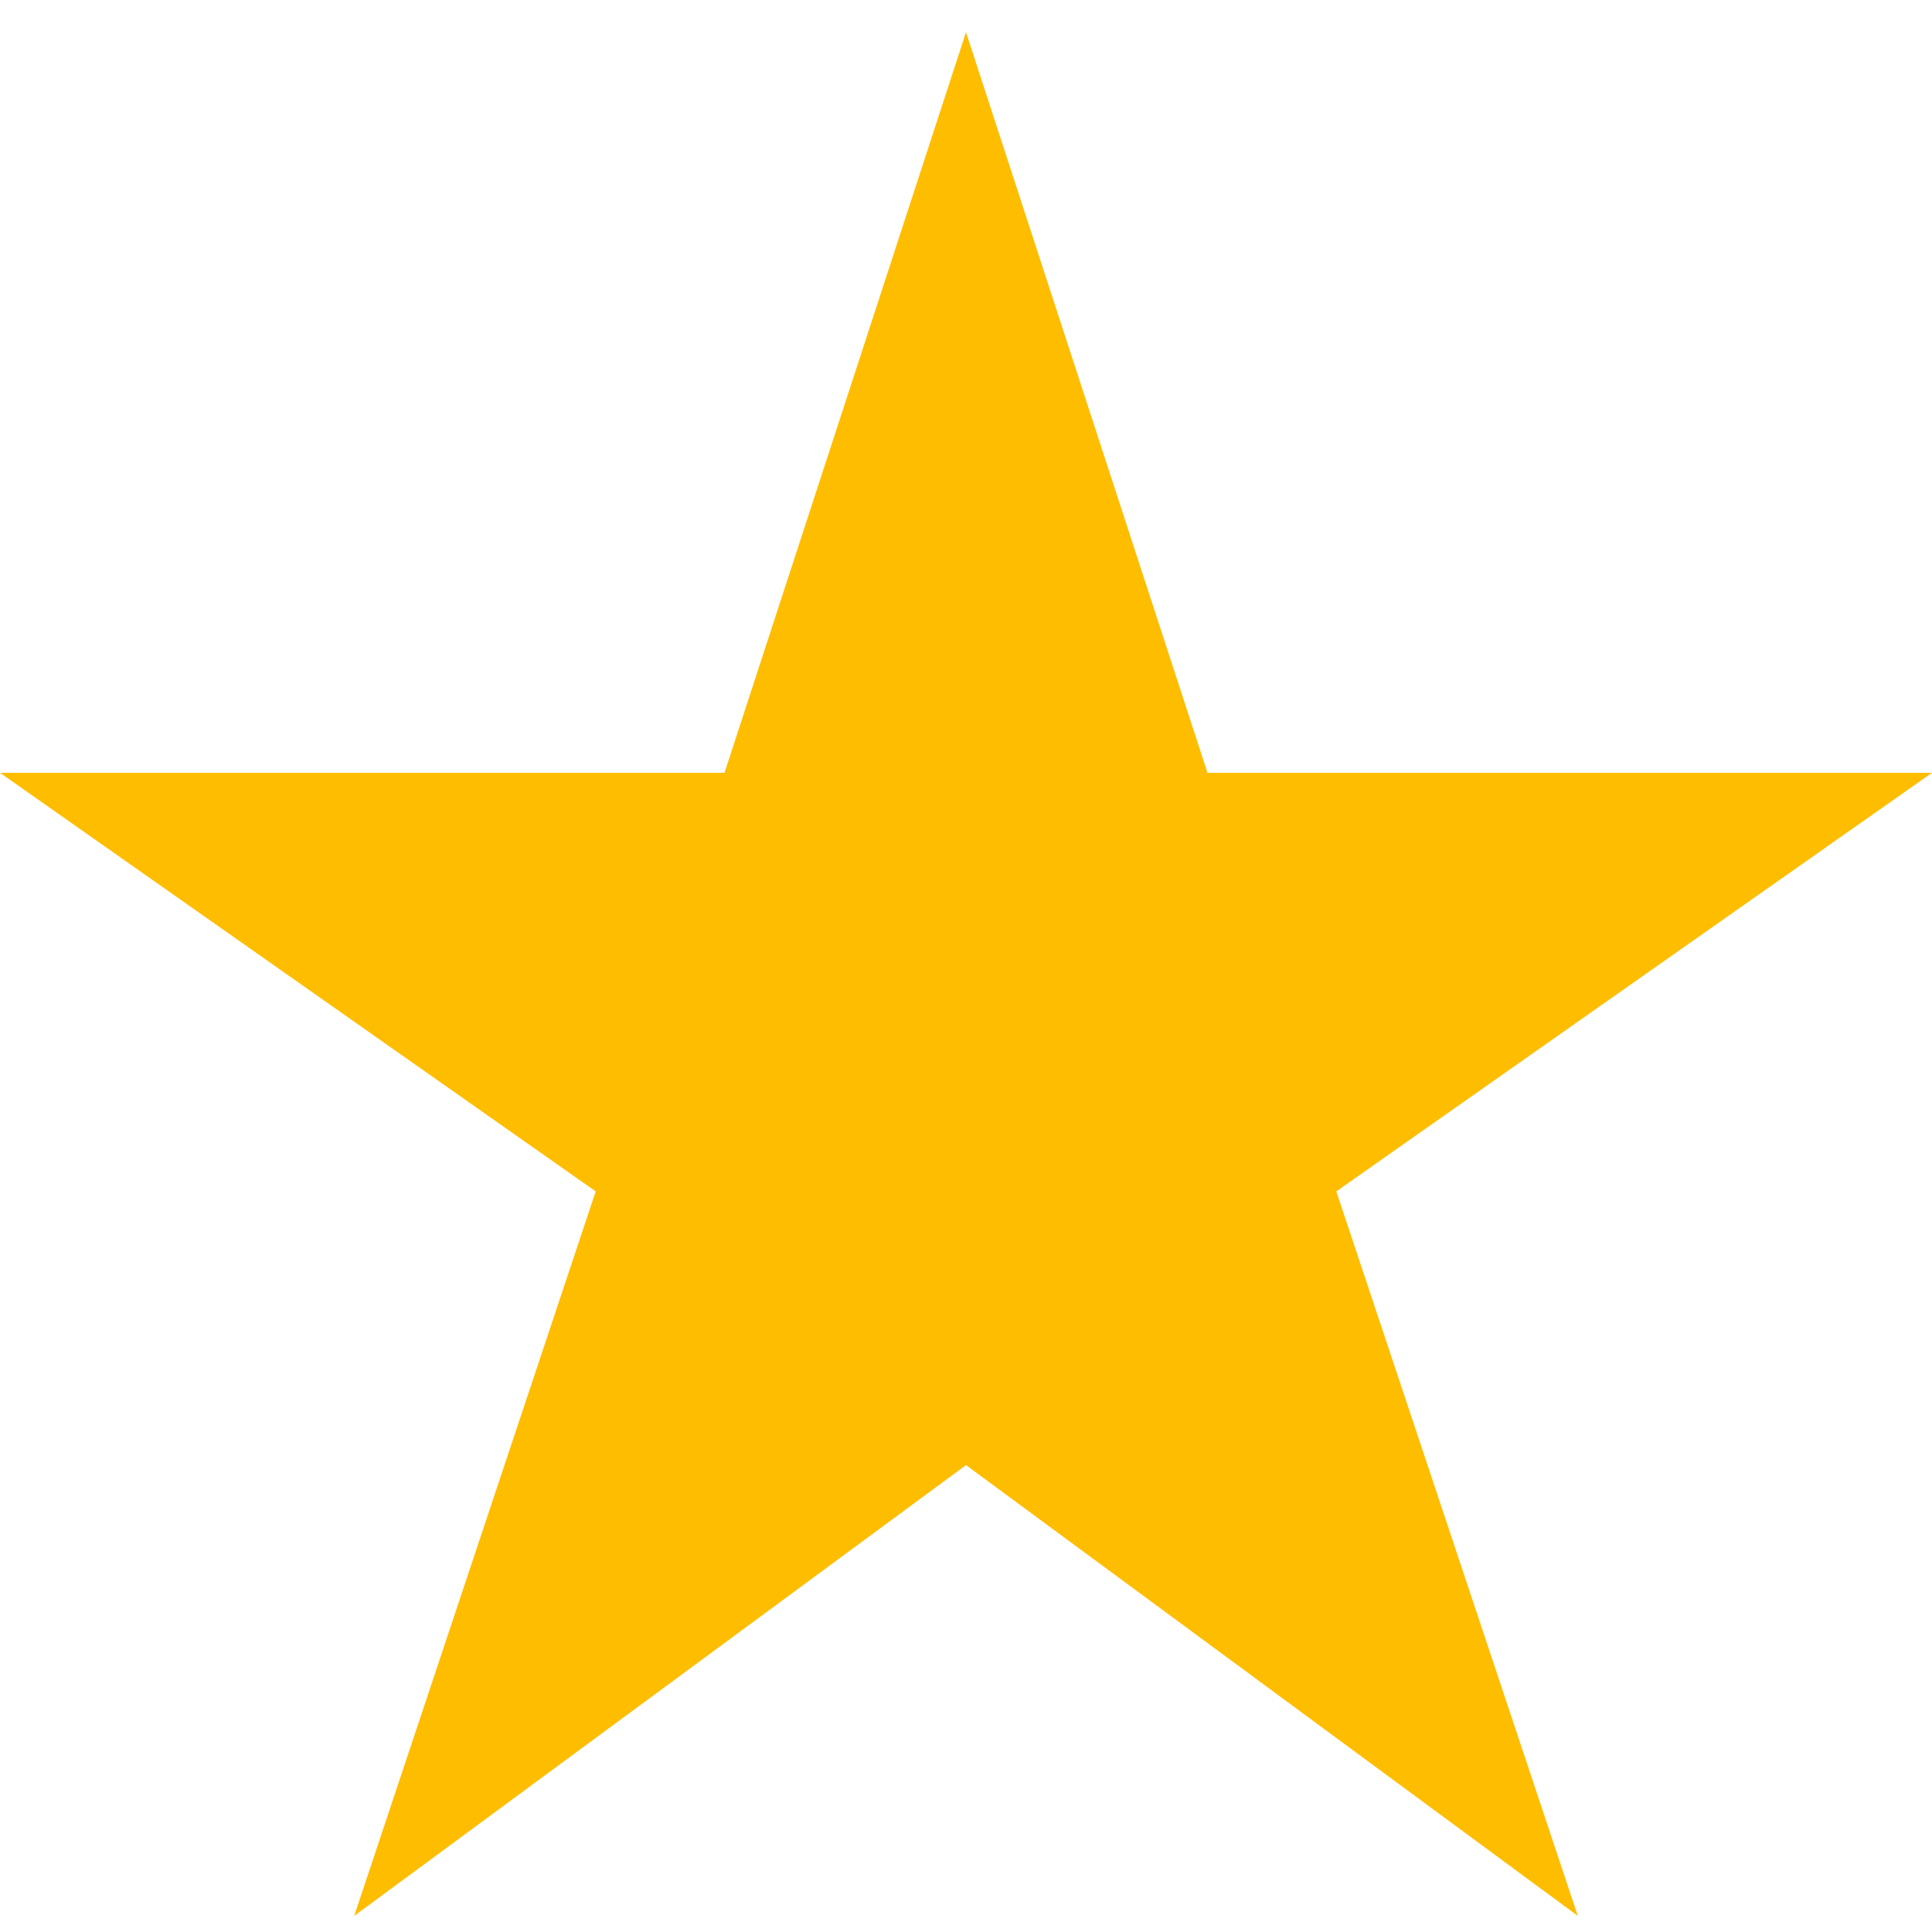
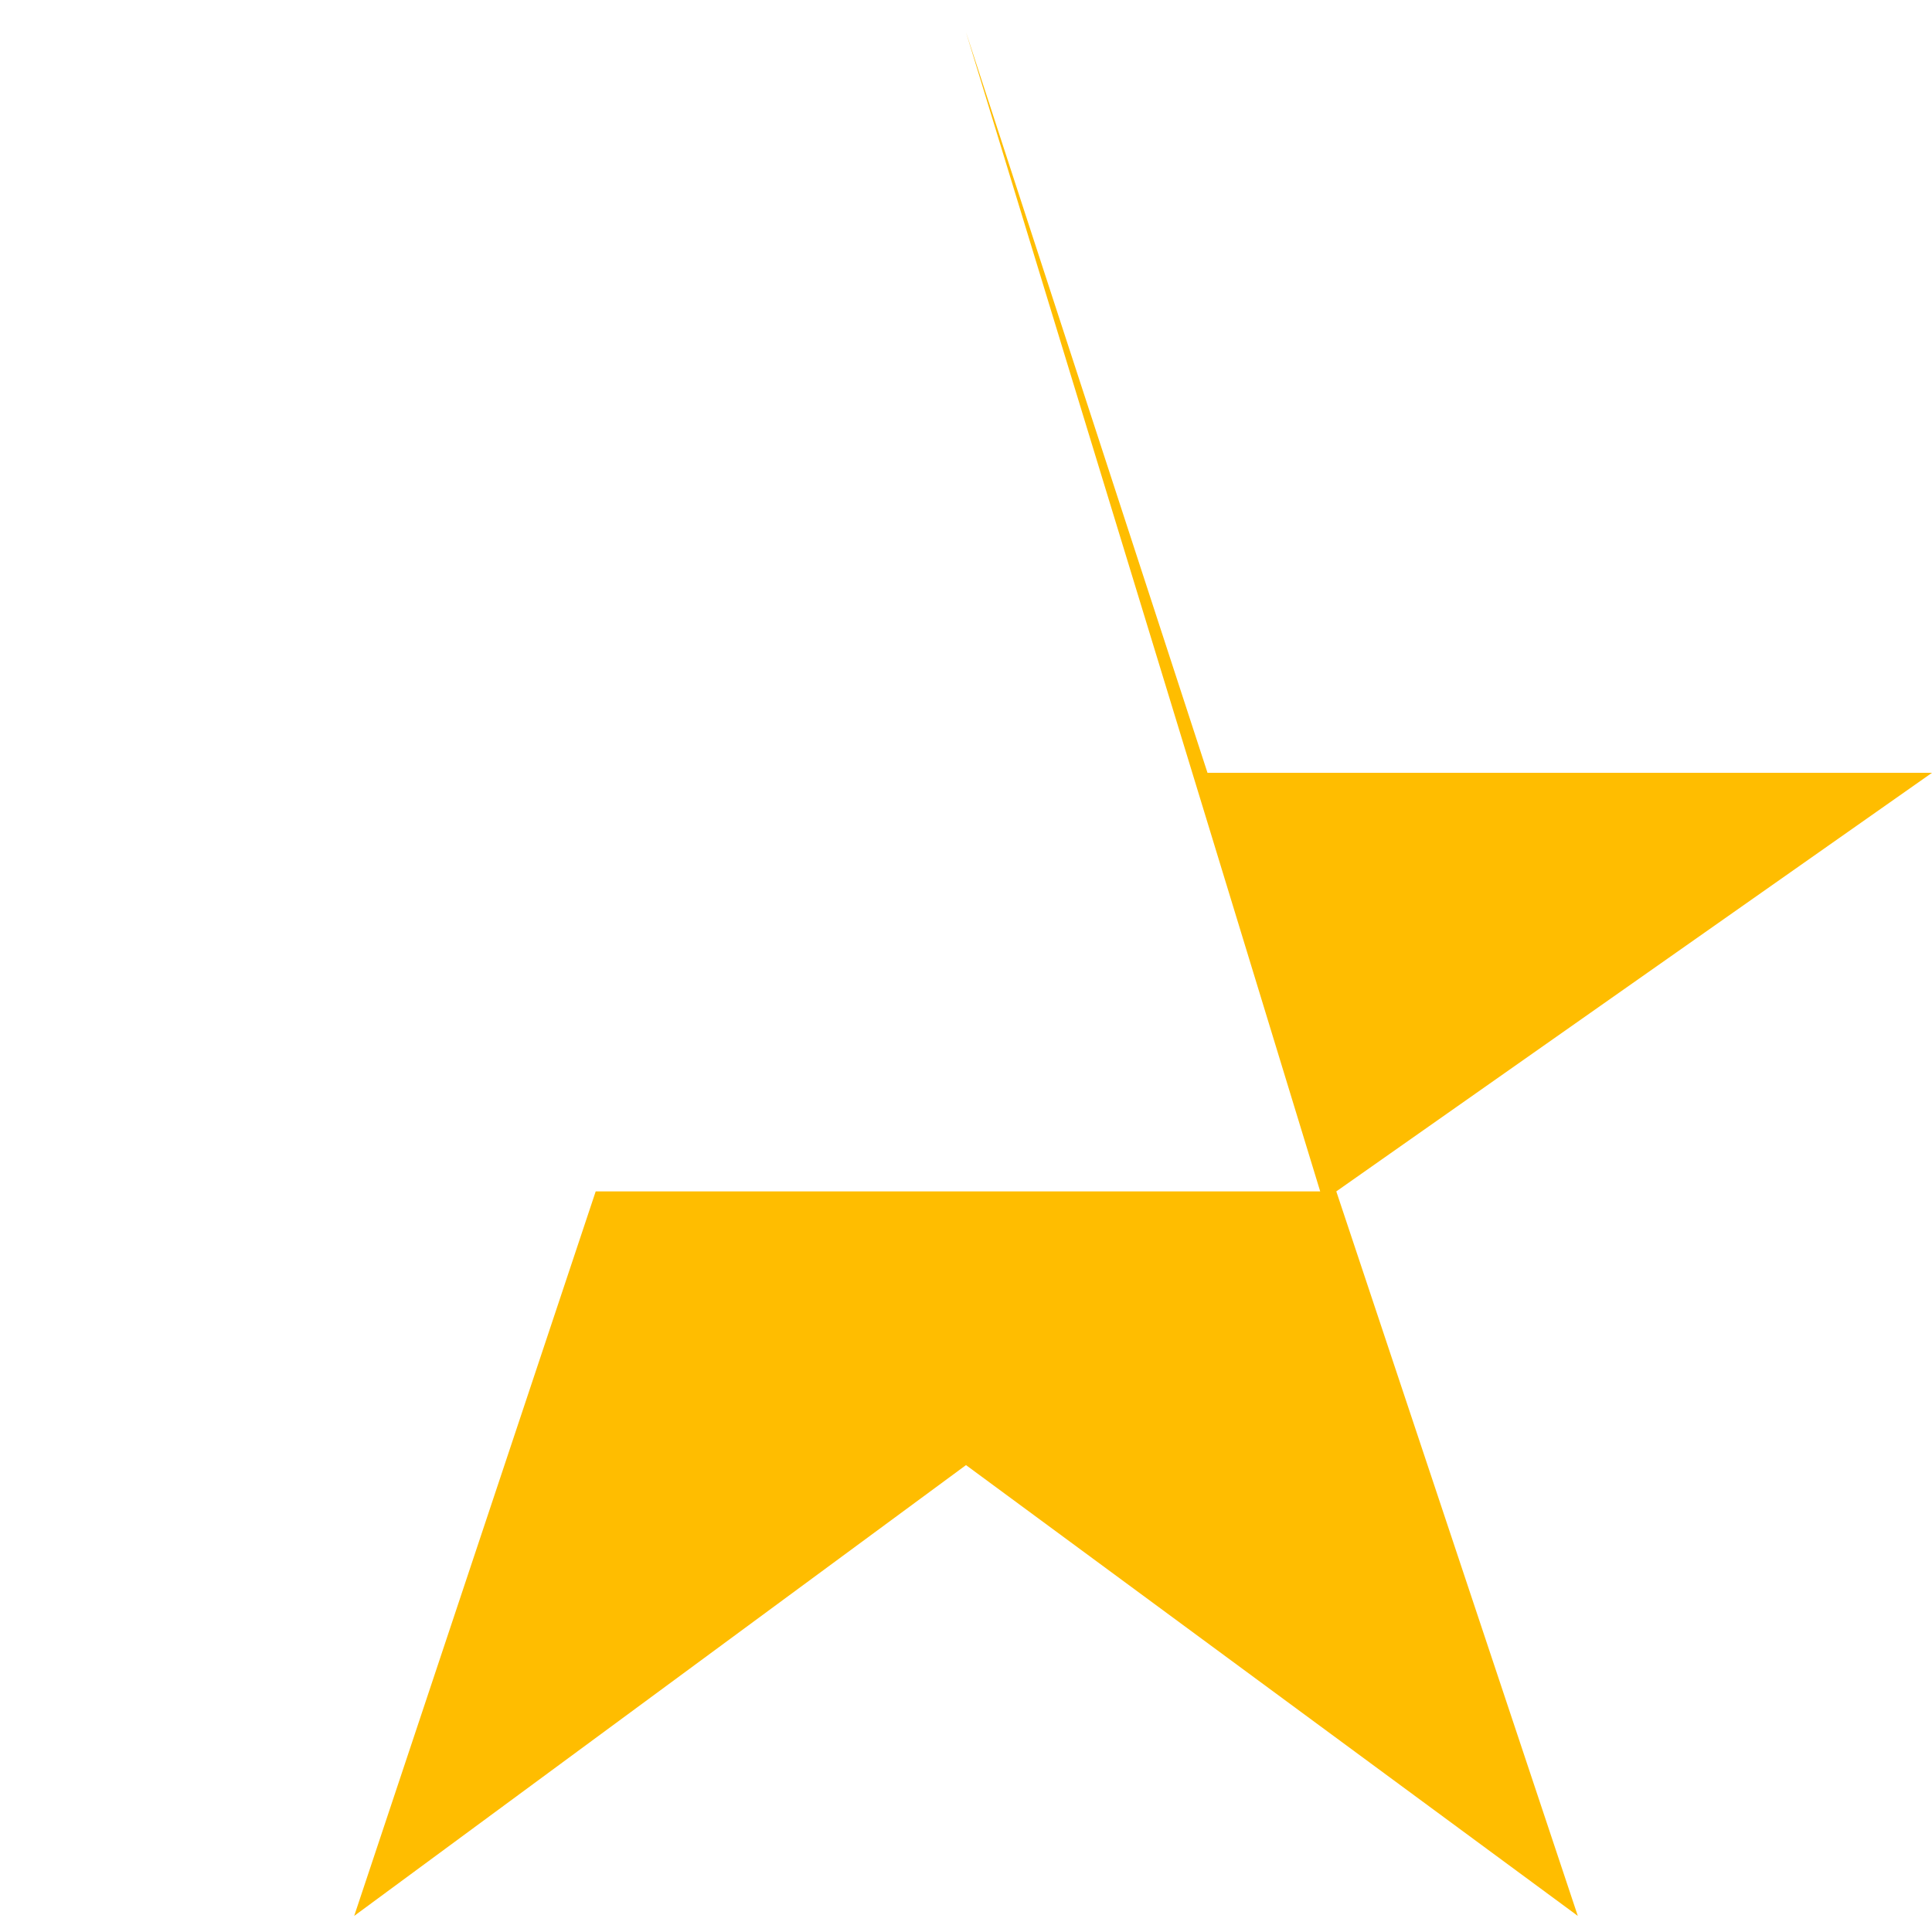
<svg xmlns="http://www.w3.org/2000/svg" width="15" height="15">
-   <path fill="#ffbd00" d="M7.5 0.25 L9.375 6 h5.625 L10.375 9.25 L12.25 14.875 L7.5 11.375 L2.75 14.875 L4.625 9.25 L0 6 h5.625 Z" />
+   <path fill="#ffbd00" d="M7.5 0.25 L9.375 6 h5.625 L10.375 9.25 L12.25 14.875 L7.5 11.375 L2.75 14.875 L4.625 9.25 h5.625 Z" />
</svg>